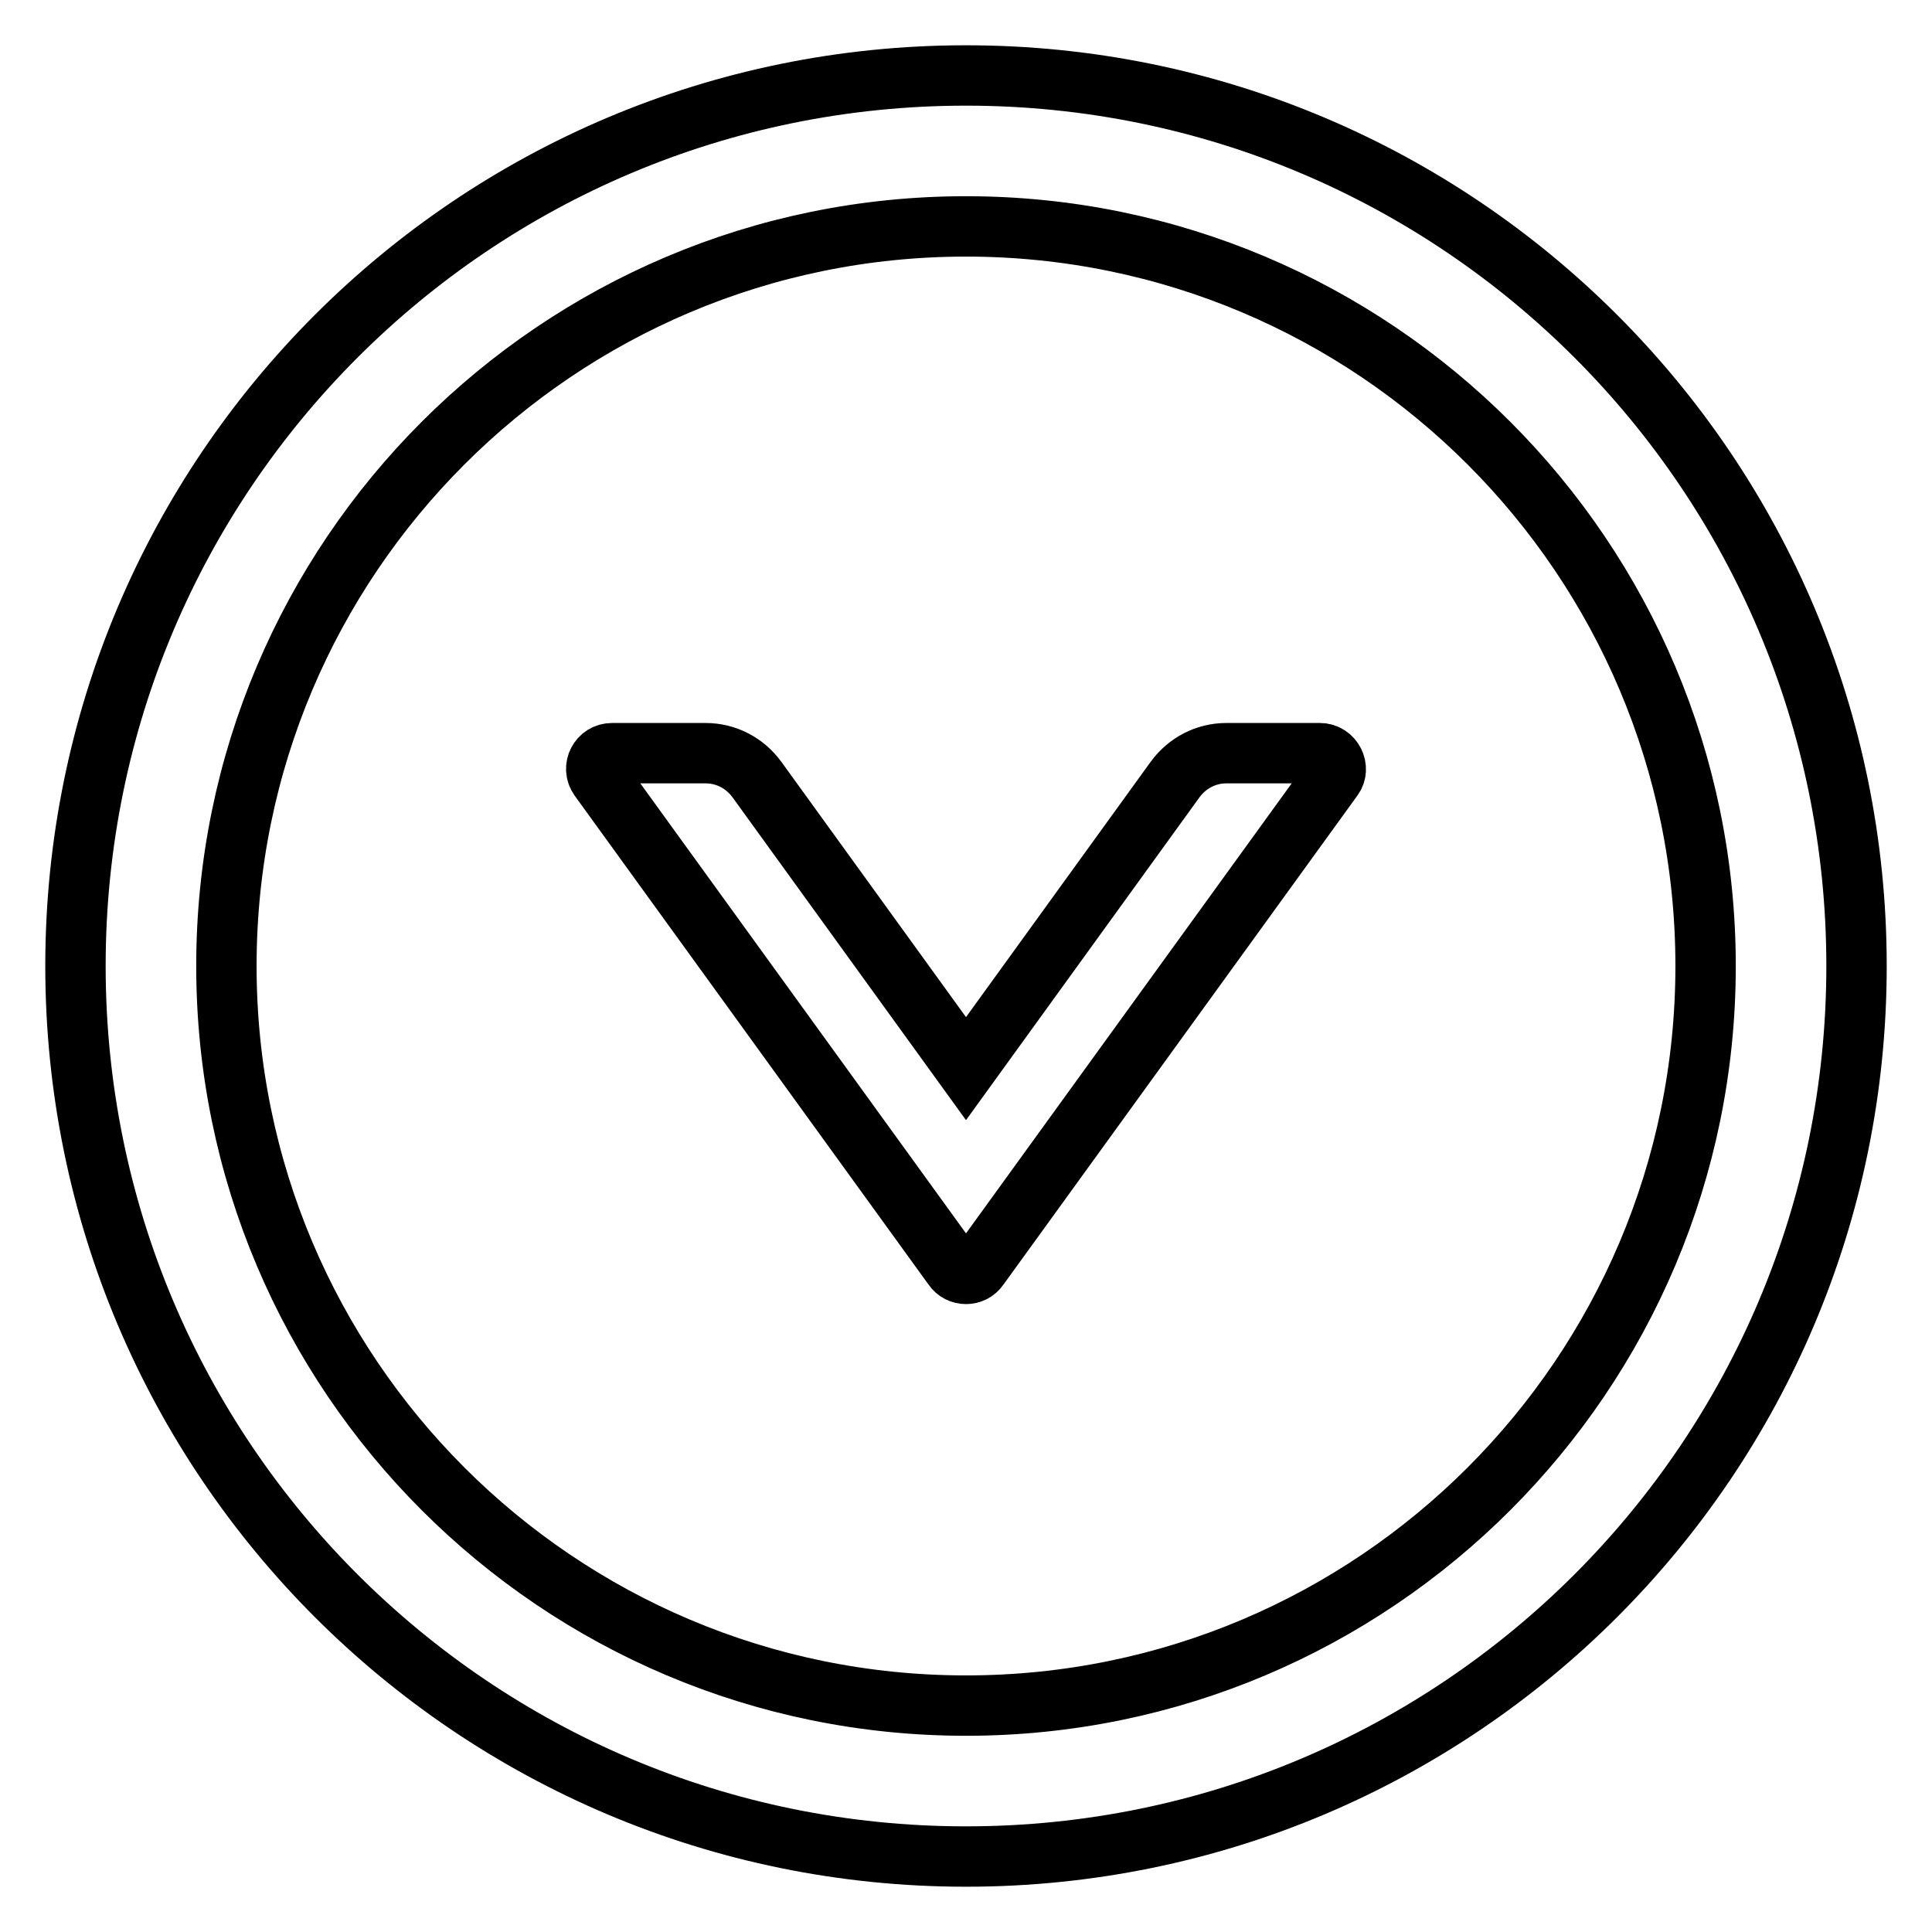
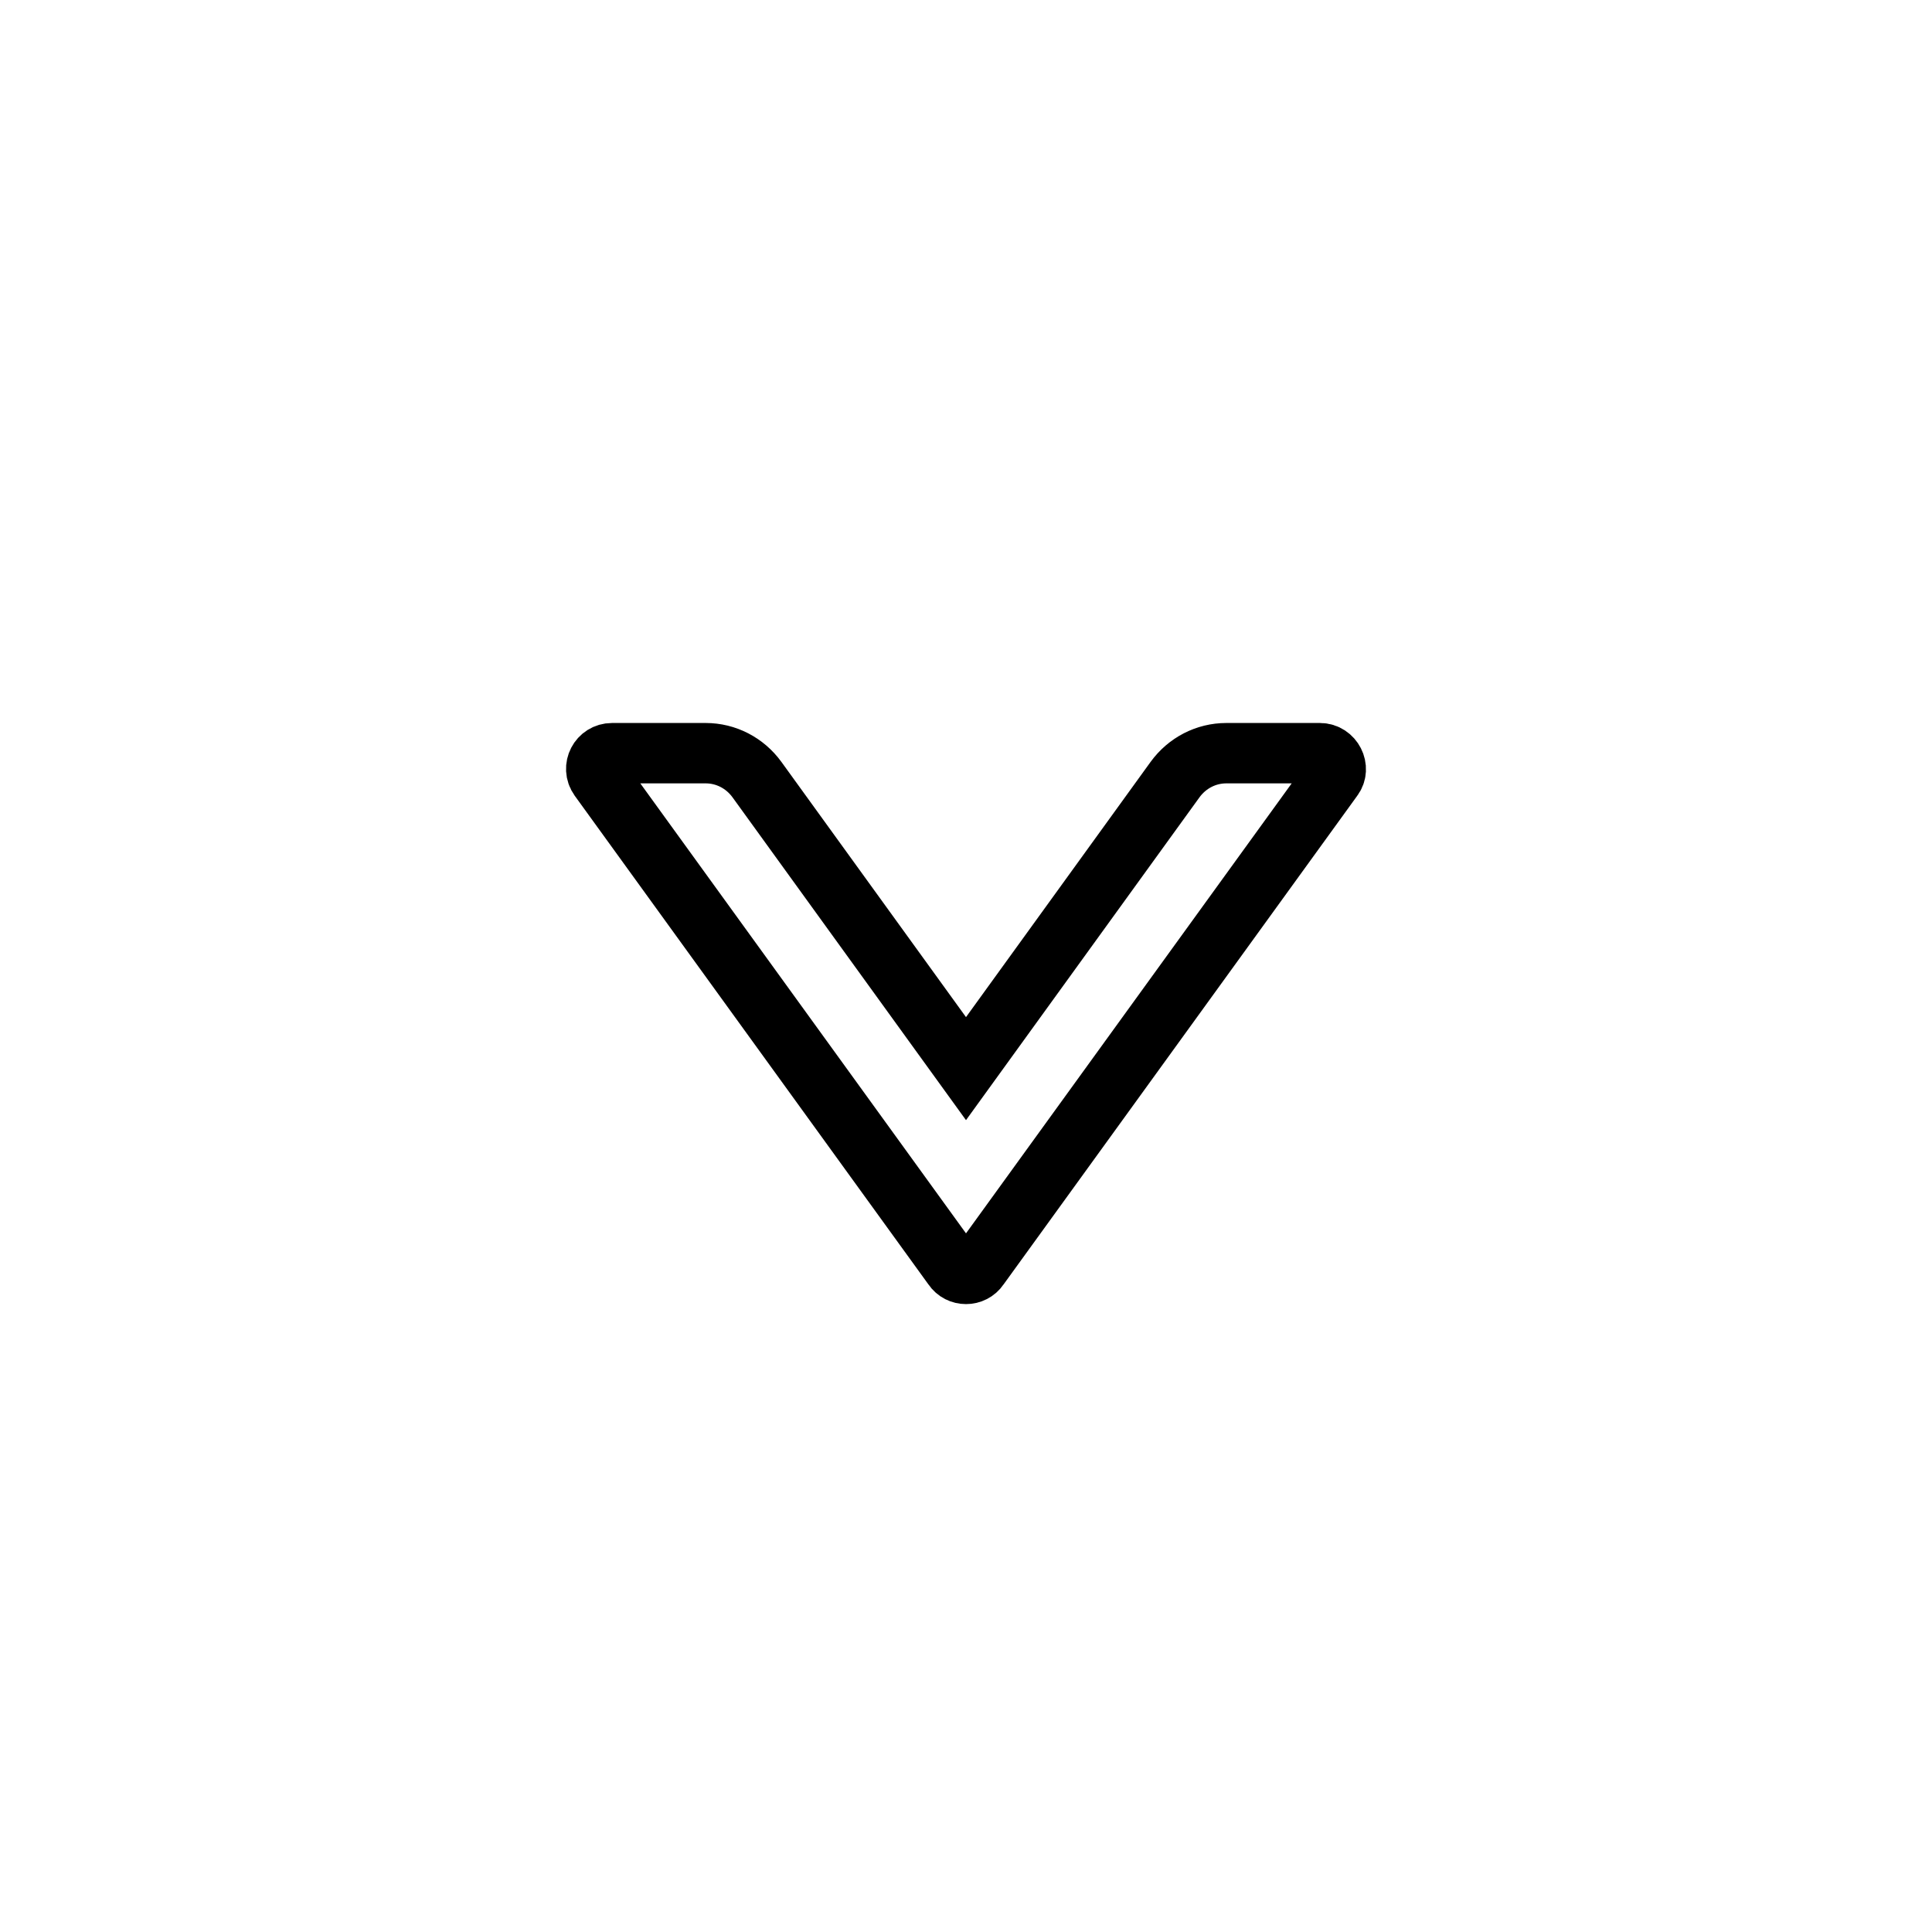
<svg xmlns="http://www.w3.org/2000/svg" version="1.1" x="0px" y="0px" viewBox="0 0 256 256" enable-background="new 0 0 256 256" xml:space="preserve">
  <g>
    <path stroke-width="8" fill-opacity="0" stroke="#000000" d="M174.9,99.8h-12.4c-2.7,0-5.2,1.3-6.8,3.5L128,141.6l-27.7-38.3c-1.6-2.2-4.1-3.5-6.8-3.5H81.1 c-1.7,0-2.7,1.9-1.7,3.3l46.9,64.8c0.8,1.2,2.6,1.2,3.4,0l46.9-64.8C177.6,101.8,176.6,99.8,174.9,99.8z" />
-     <path stroke-width="8" fill-opacity="0" stroke="#000000" d="M128,10C62.8,10,10,62.8,10,128c0,65.2,52.8,118,118,118c65.2,0,118-52.8,118-118C246,62.8,193.2,10,128,10 z M128,226c-54.1,0-98-43.9-98-98c0-54.1,43.9-98,98-98c54.1,0,98,43.9,98,98C226,182.1,182.1,226,128,226z" />
  </g>
</svg>